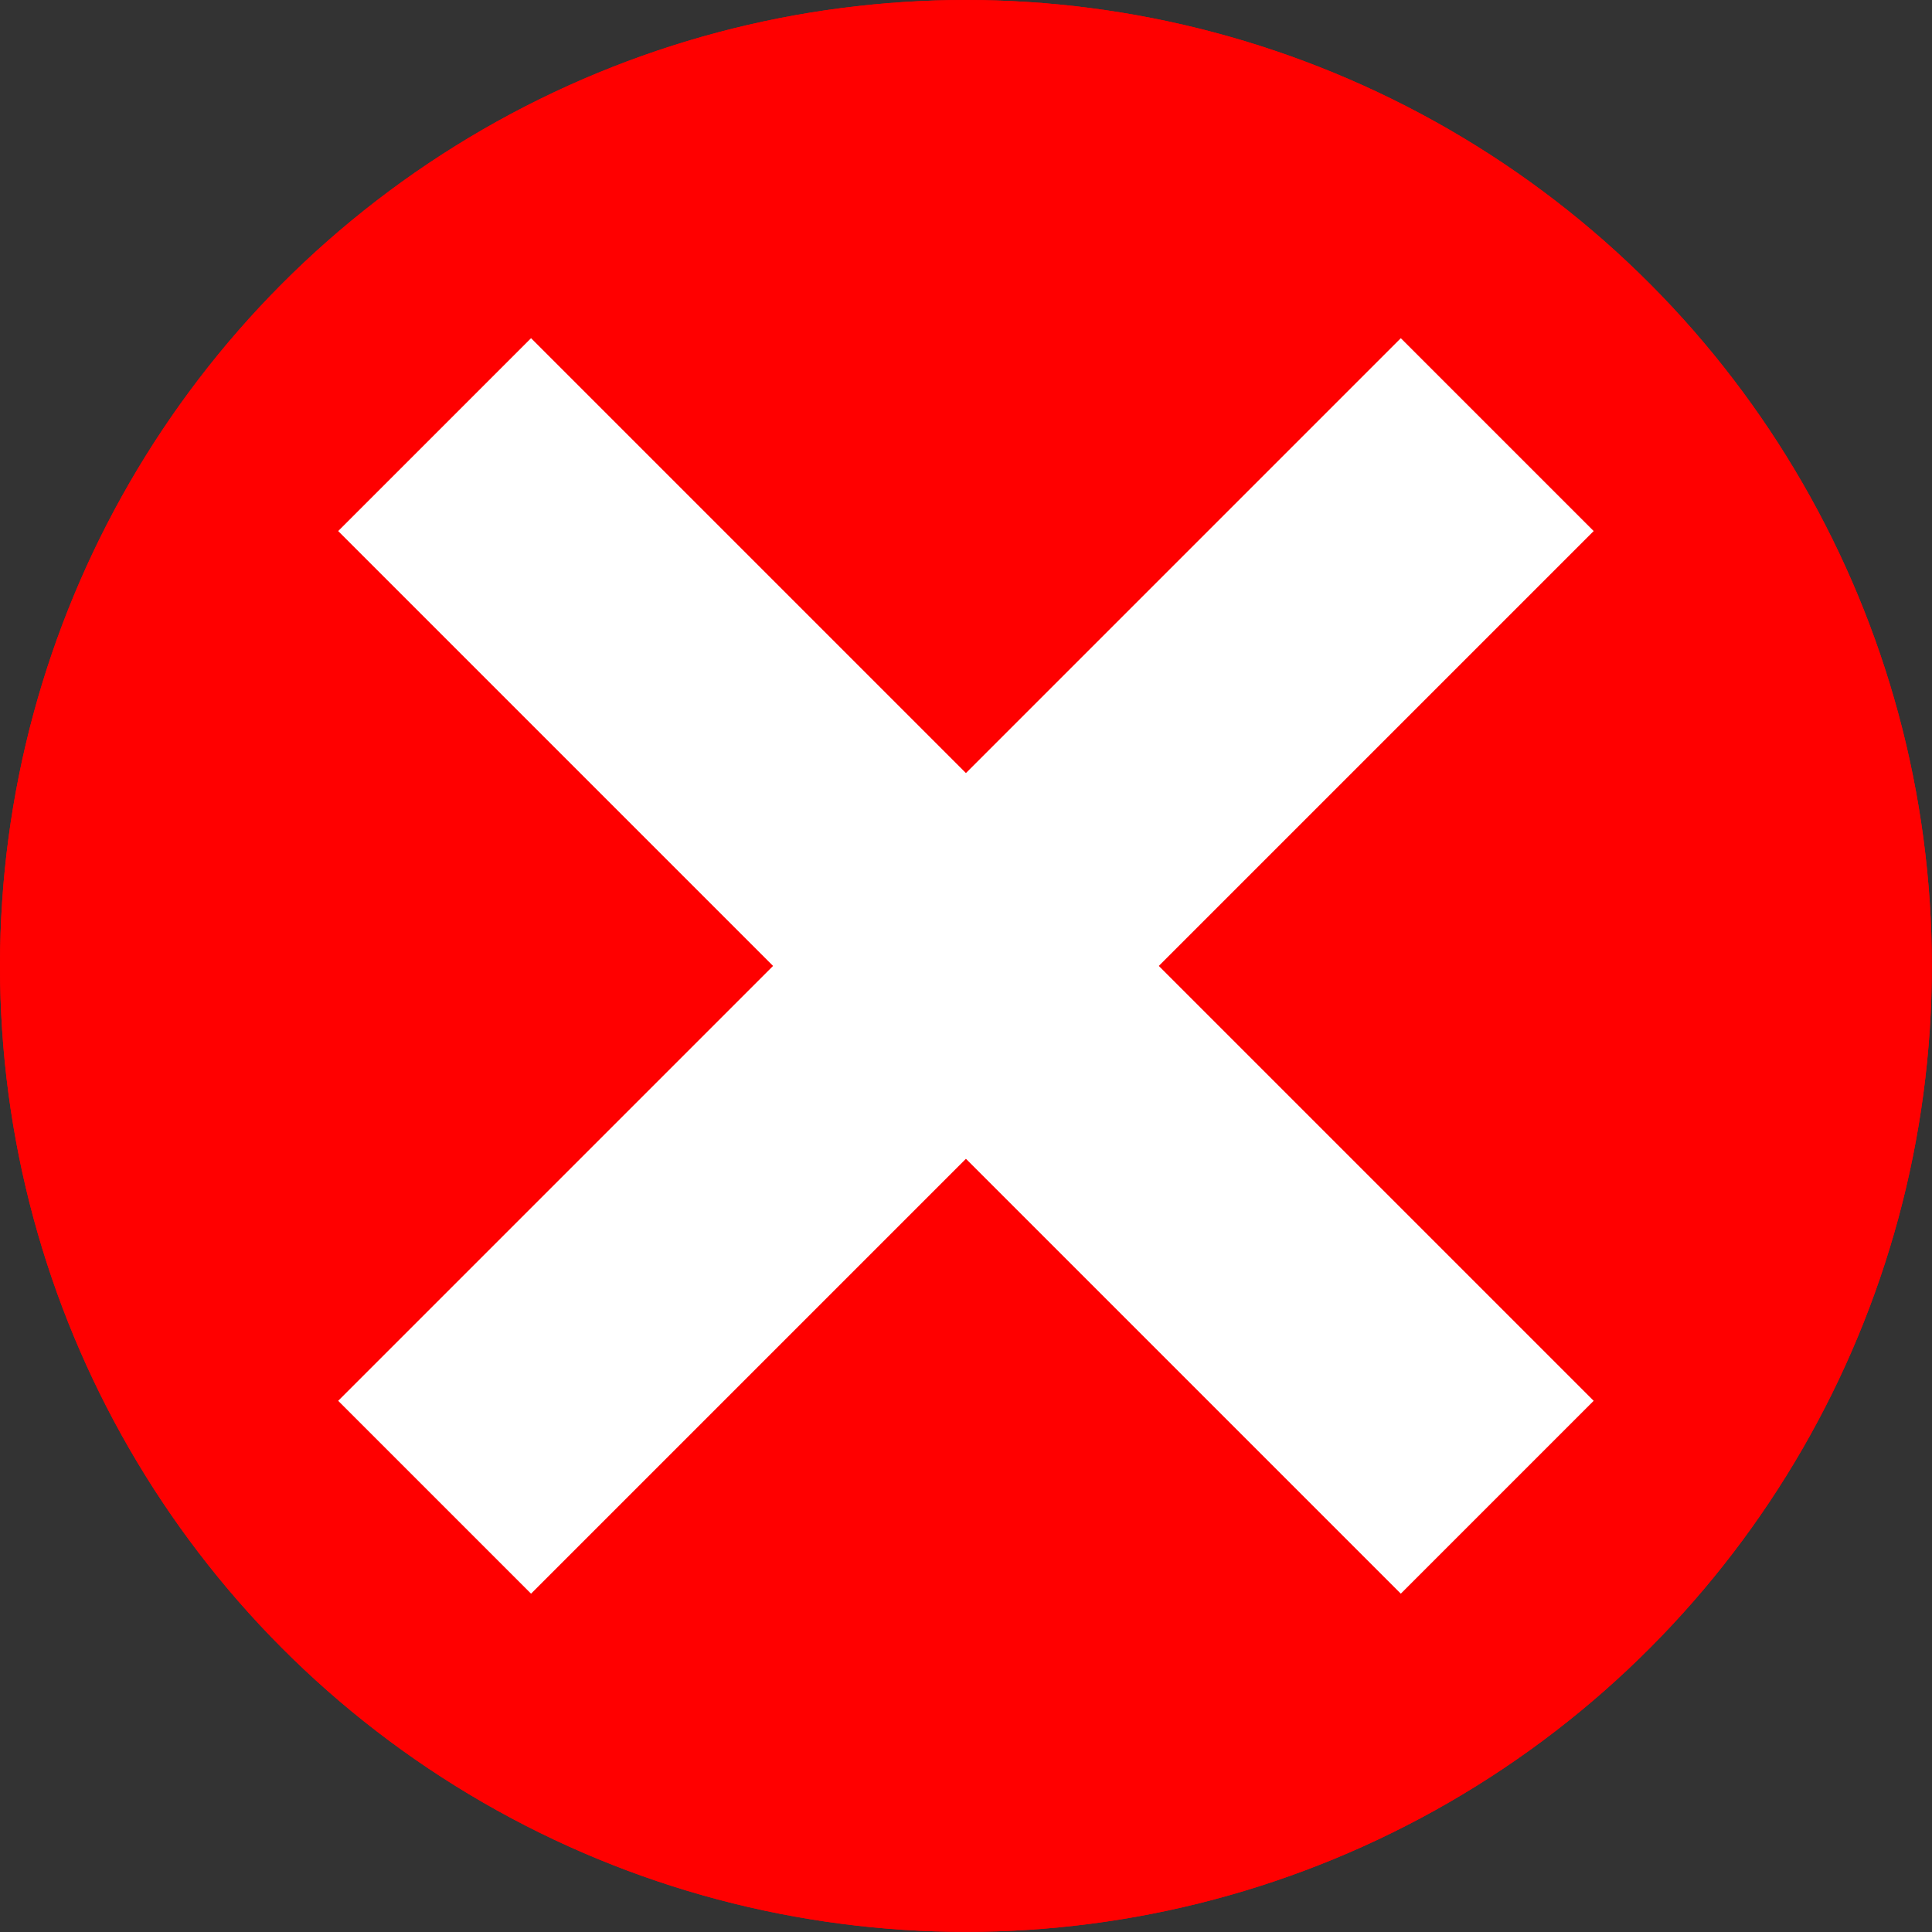
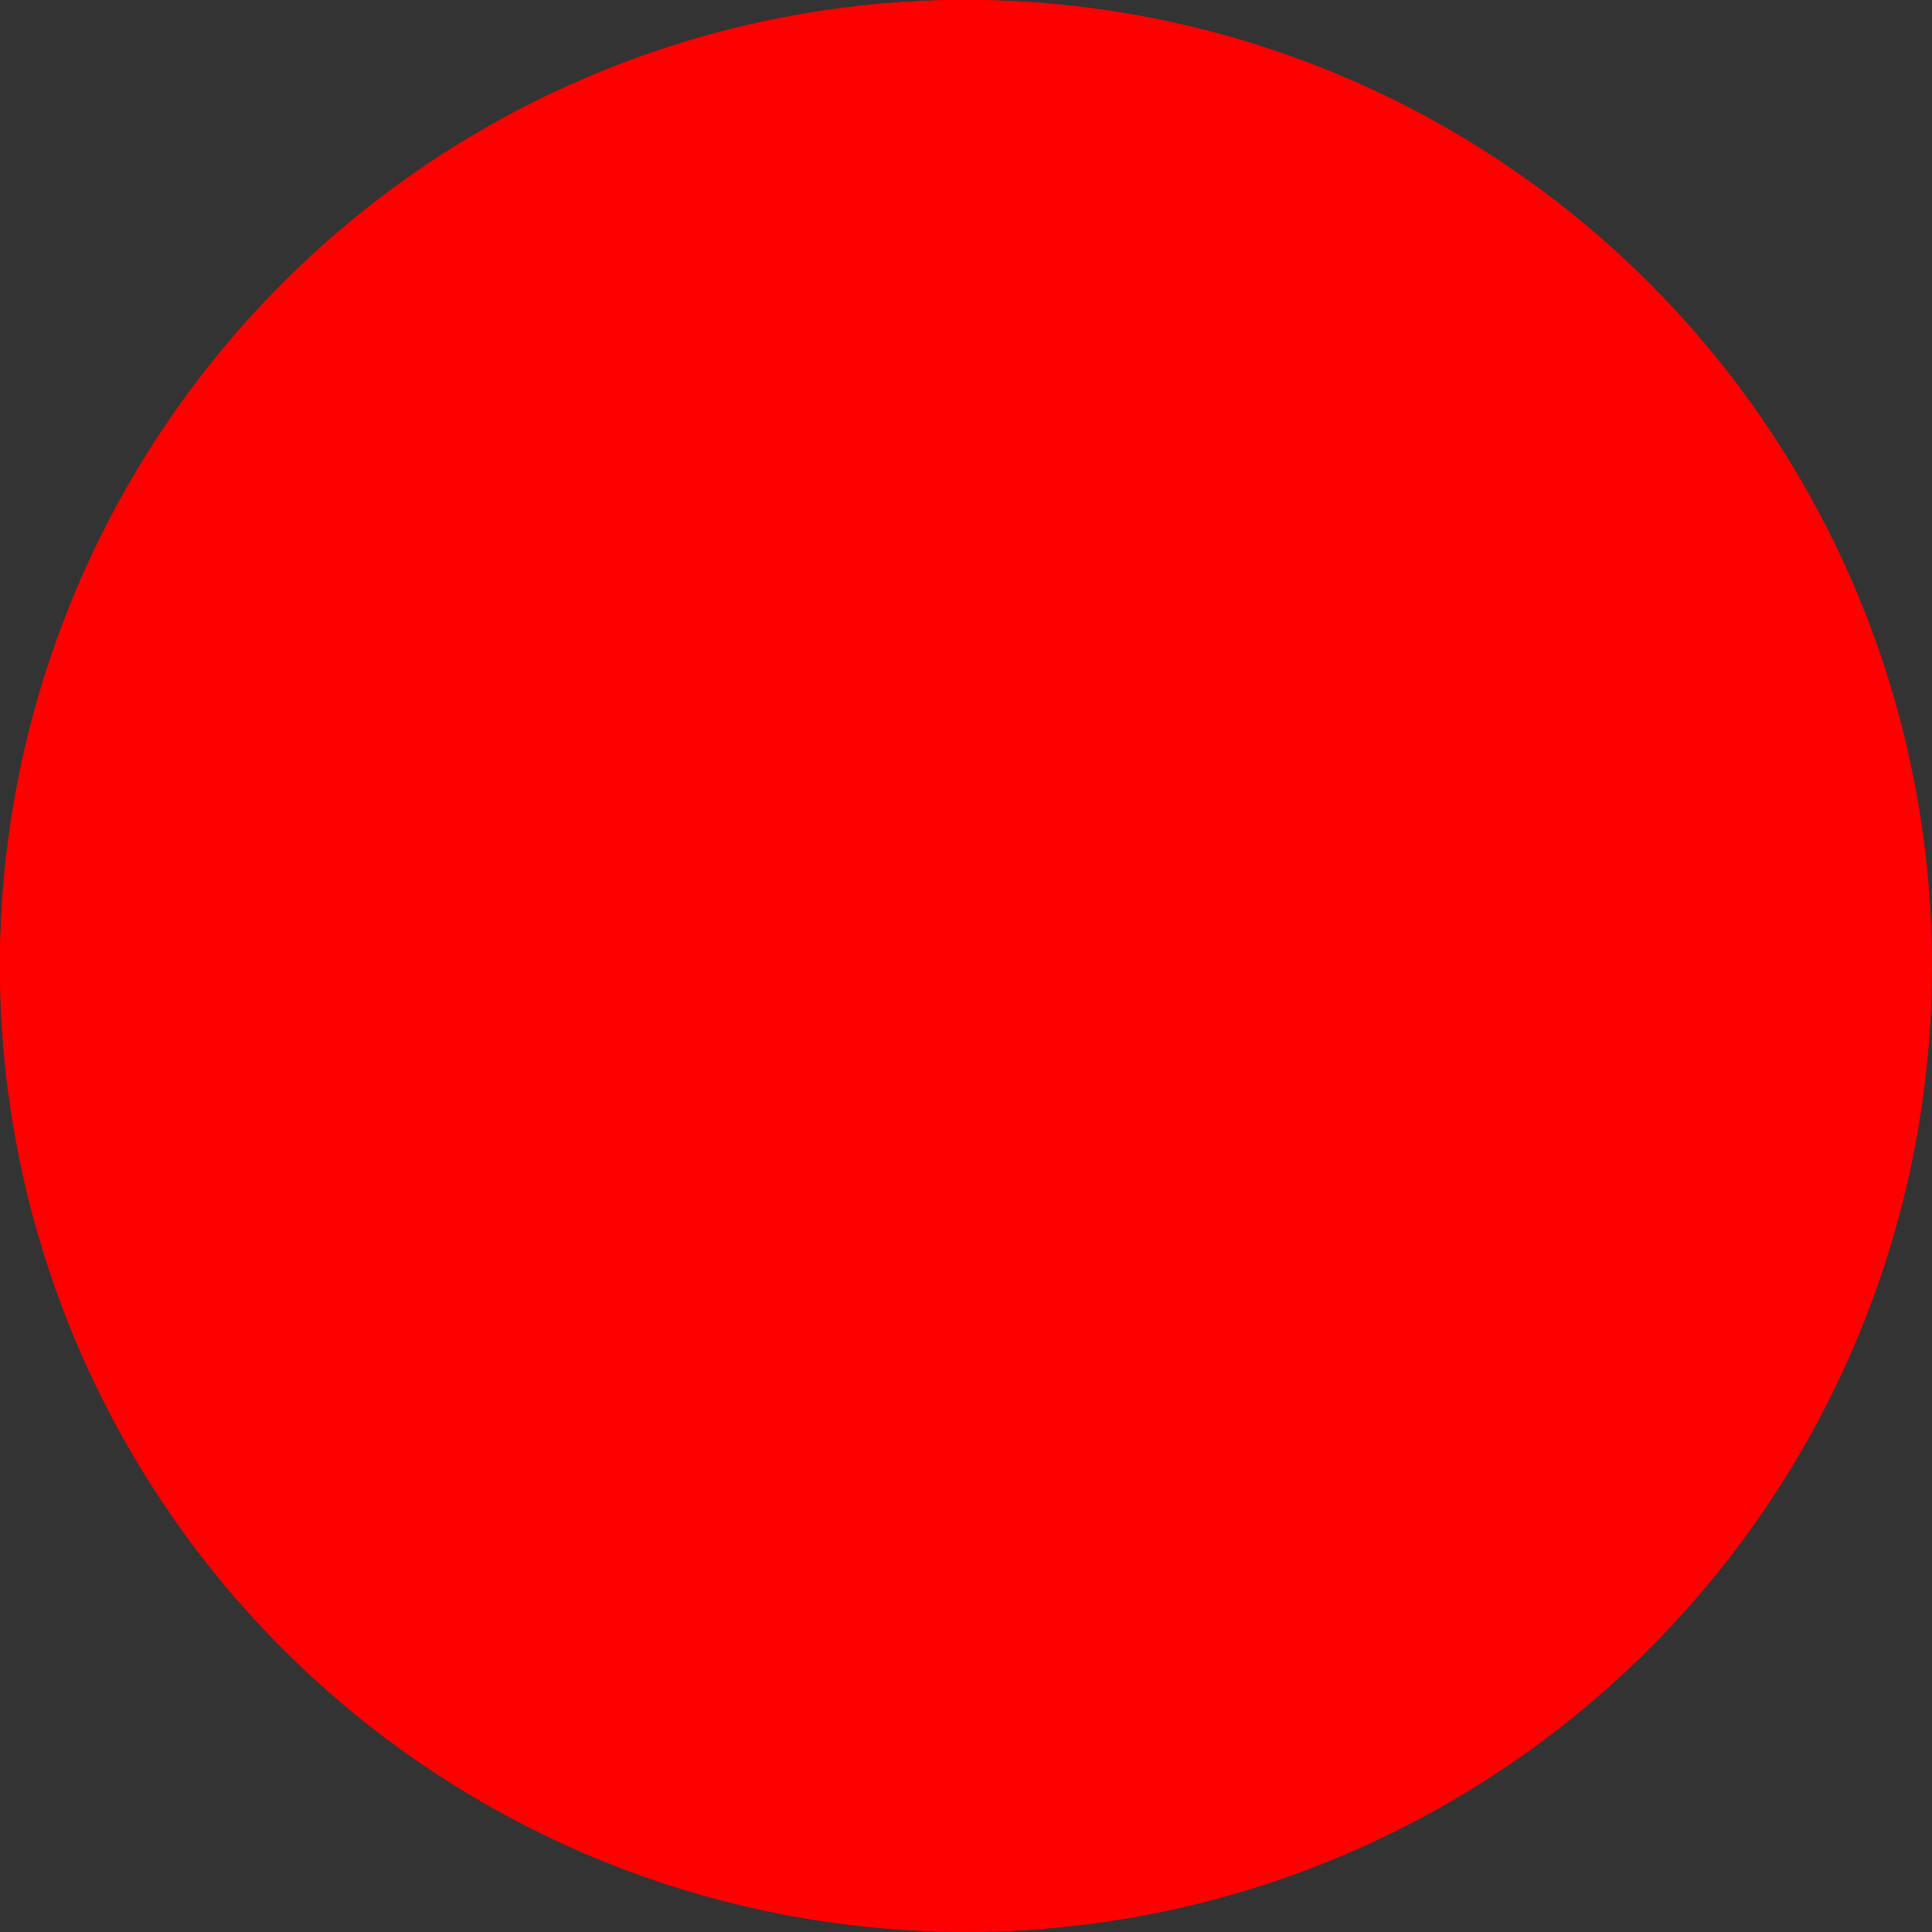
<svg xmlns="http://www.w3.org/2000/svg" width="14.167" height="14.167" viewBox="0 0 14.167 14.167">
  <rect x="0" y="0" width="14.167" height="14.167" fill="#333333" stroke="none" />
  <g id="Group_541" data-name="Group 541" transform="translate(-560 -722)">
    <g id="Ellipse_139" data-name="Ellipse 139" transform="translate(560 722)" fill="red" stroke="red" stroke-width="1">
      <circle cx="7.083" cy="7.083" r="7.083" stroke="none" />
      <circle cx="7.083" cy="7.083" r="6.583" fill="none" />
    </g>
    <g id="Group_540" data-name="Group 540" transform="translate(563.187 725.187)">
-       <line id="Line_118" data-name="Line 118" x1="7.792" y2="7.792" fill="none" stroke="#fff" stroke-width="2" />
-       <line id="Line_119" data-name="Line 119" x1="7.792" y1="7.792" fill="none" stroke="#fff" stroke-width="2" />
-     </g>
+       </g>
  </g>
</svg>